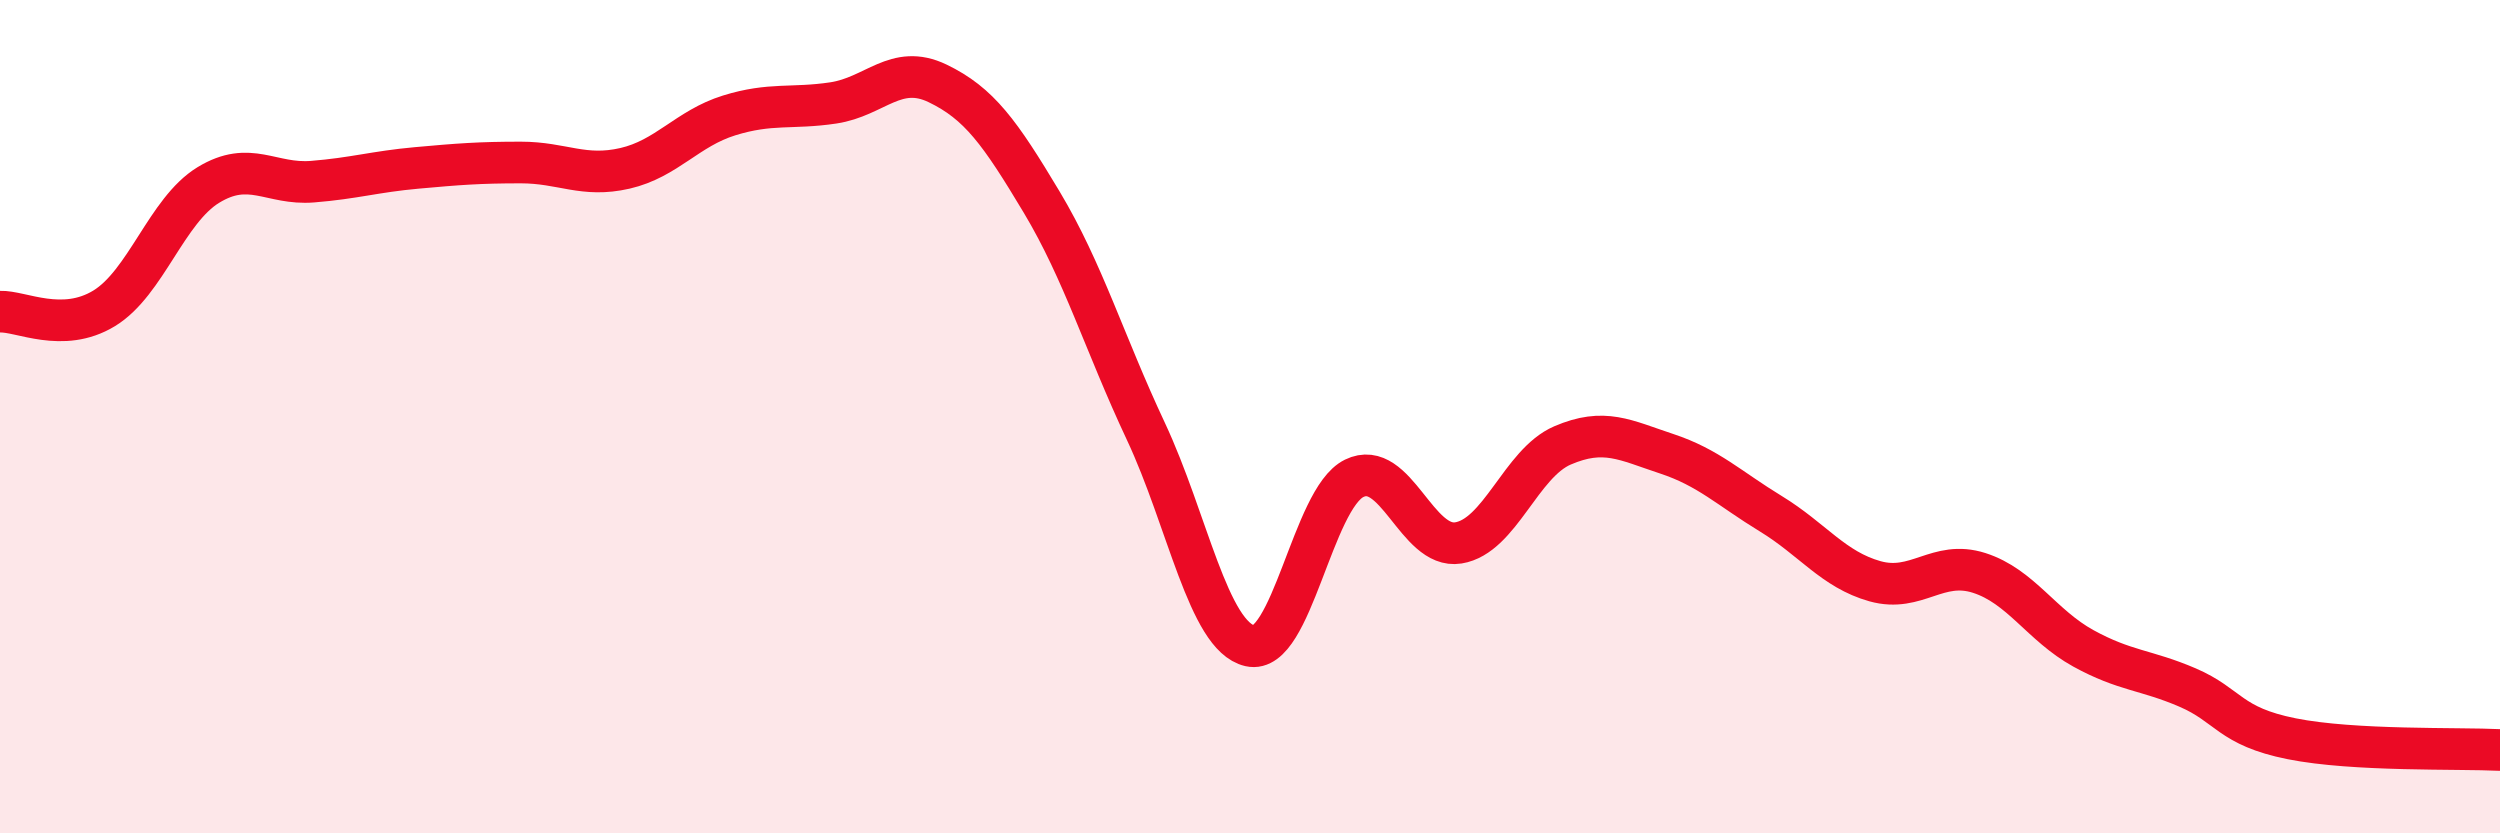
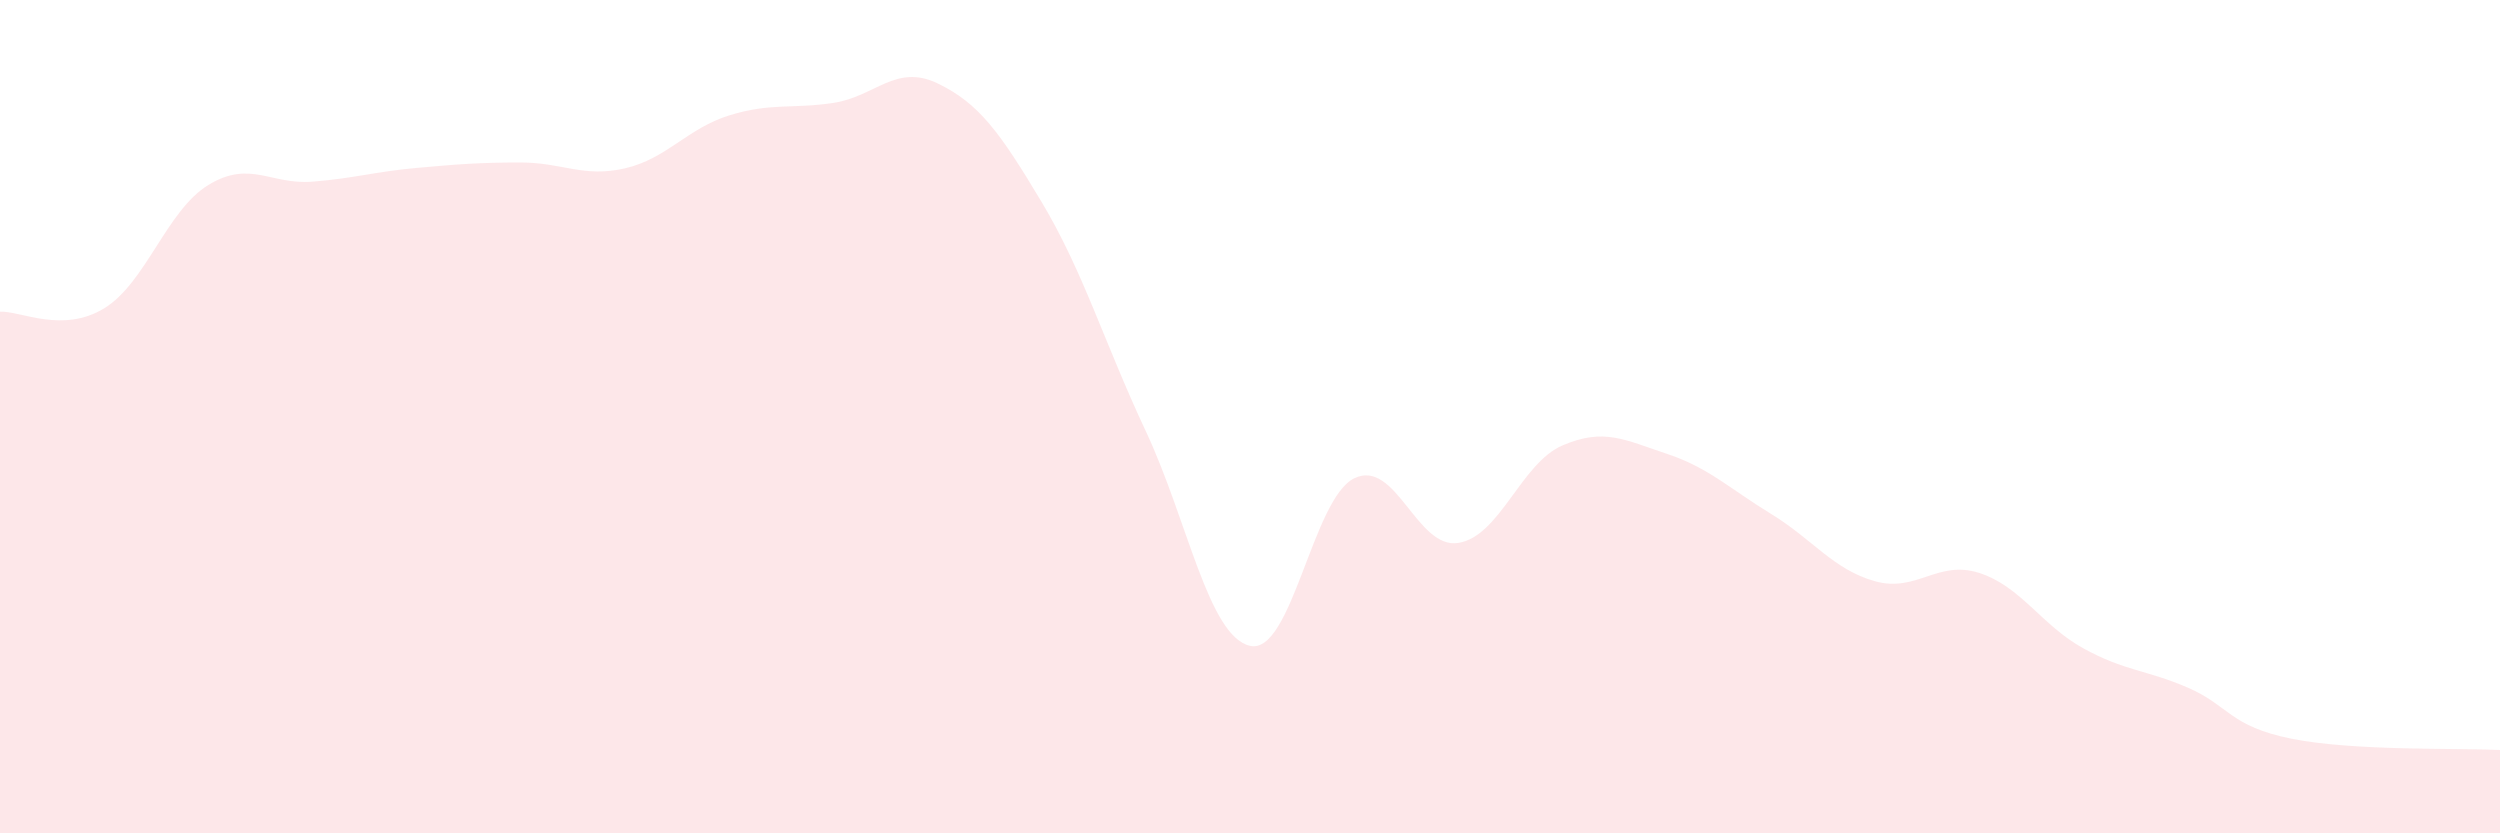
<svg xmlns="http://www.w3.org/2000/svg" width="60" height="20" viewBox="0 0 60 20">
  <path d="M 0,7.48 C 0.5,7.46 1.5,8.01 2.5,7.4 C 3.5,6.79 4,5.05 5,4.44 C 6,3.83 6.5,4.44 7.5,4.36 C 8.5,4.28 9,4.12 10,4.03 C 11,3.94 11.5,3.9 12.5,3.9 C 13.5,3.9 14,4.27 15,4.04 C 16,3.81 16.5,3.08 17.5,2.77 C 18.5,2.46 19,2.62 20,2.47 C 21,2.32 21.5,1.52 22.5,2 C 23.5,2.48 24,3.18 25,4.85 C 26,6.52 26.5,8.22 27.5,10.35 C 28.5,12.48 29,15.27 30,15.5 C 31,15.73 31.5,11.97 32.5,11.48 C 33.5,10.99 34,13.19 35,13.03 C 36,12.87 36.5,11.12 37.5,10.69 C 38.5,10.26 39,10.56 40,10.89 C 41,11.22 41.5,11.72 42.5,12.33 C 43.5,12.94 44,13.67 45,13.95 C 46,14.23 46.5,13.43 47.5,13.75 C 48.5,14.07 49,15.01 50,15.56 C 51,16.11 51.5,16.07 52.5,16.5 C 53.5,16.93 53.5,17.43 55,17.73 C 56.5,18.03 59,17.95 60,18L60 20L0 20Z" fill="#EB0A25" opacity="0.1" stroke-linecap="round" stroke-linejoin="round" />
-   <path d="M 0,7.48 C 0.5,7.46 1.5,8.01 2.5,7.4 C 3.5,6.79 4,5.05 5,4.44 C 6,3.83 6.5,4.44 7.5,4.36 C 8.5,4.28 9,4.12 10,4.03 C 11,3.94 11.5,3.9 12.5,3.9 C 13.5,3.9 14,4.27 15,4.04 C 16,3.81 16.5,3.08 17.5,2.77 C 18.5,2.46 19,2.62 20,2.47 C 21,2.32 21.5,1.52 22.5,2 C 23.5,2.48 24,3.18 25,4.85 C 26,6.52 26.5,8.22 27.5,10.35 C 28.5,12.48 29,15.27 30,15.5 C 31,15.73 31.5,11.97 32.5,11.48 C 33.5,10.99 34,13.19 35,13.03 C 36,12.87 36.5,11.12 37.5,10.69 C 38.5,10.26 39,10.56 40,10.89 C 41,11.22 41.5,11.72 42.5,12.33 C 43.5,12.94 44,13.67 45,13.95 C 46,14.23 46.5,13.43 47.5,13.75 C 48.5,14.07 49,15.01 50,15.56 C 51,16.11 51.5,16.07 52.5,16.5 C 53.5,16.93 53.5,17.43 55,17.73 C 56.5,18.03 59,17.95 60,18" stroke="#EB0A25" stroke-width="1" fill="none" stroke-linecap="round" stroke-linejoin="round" />
</svg>